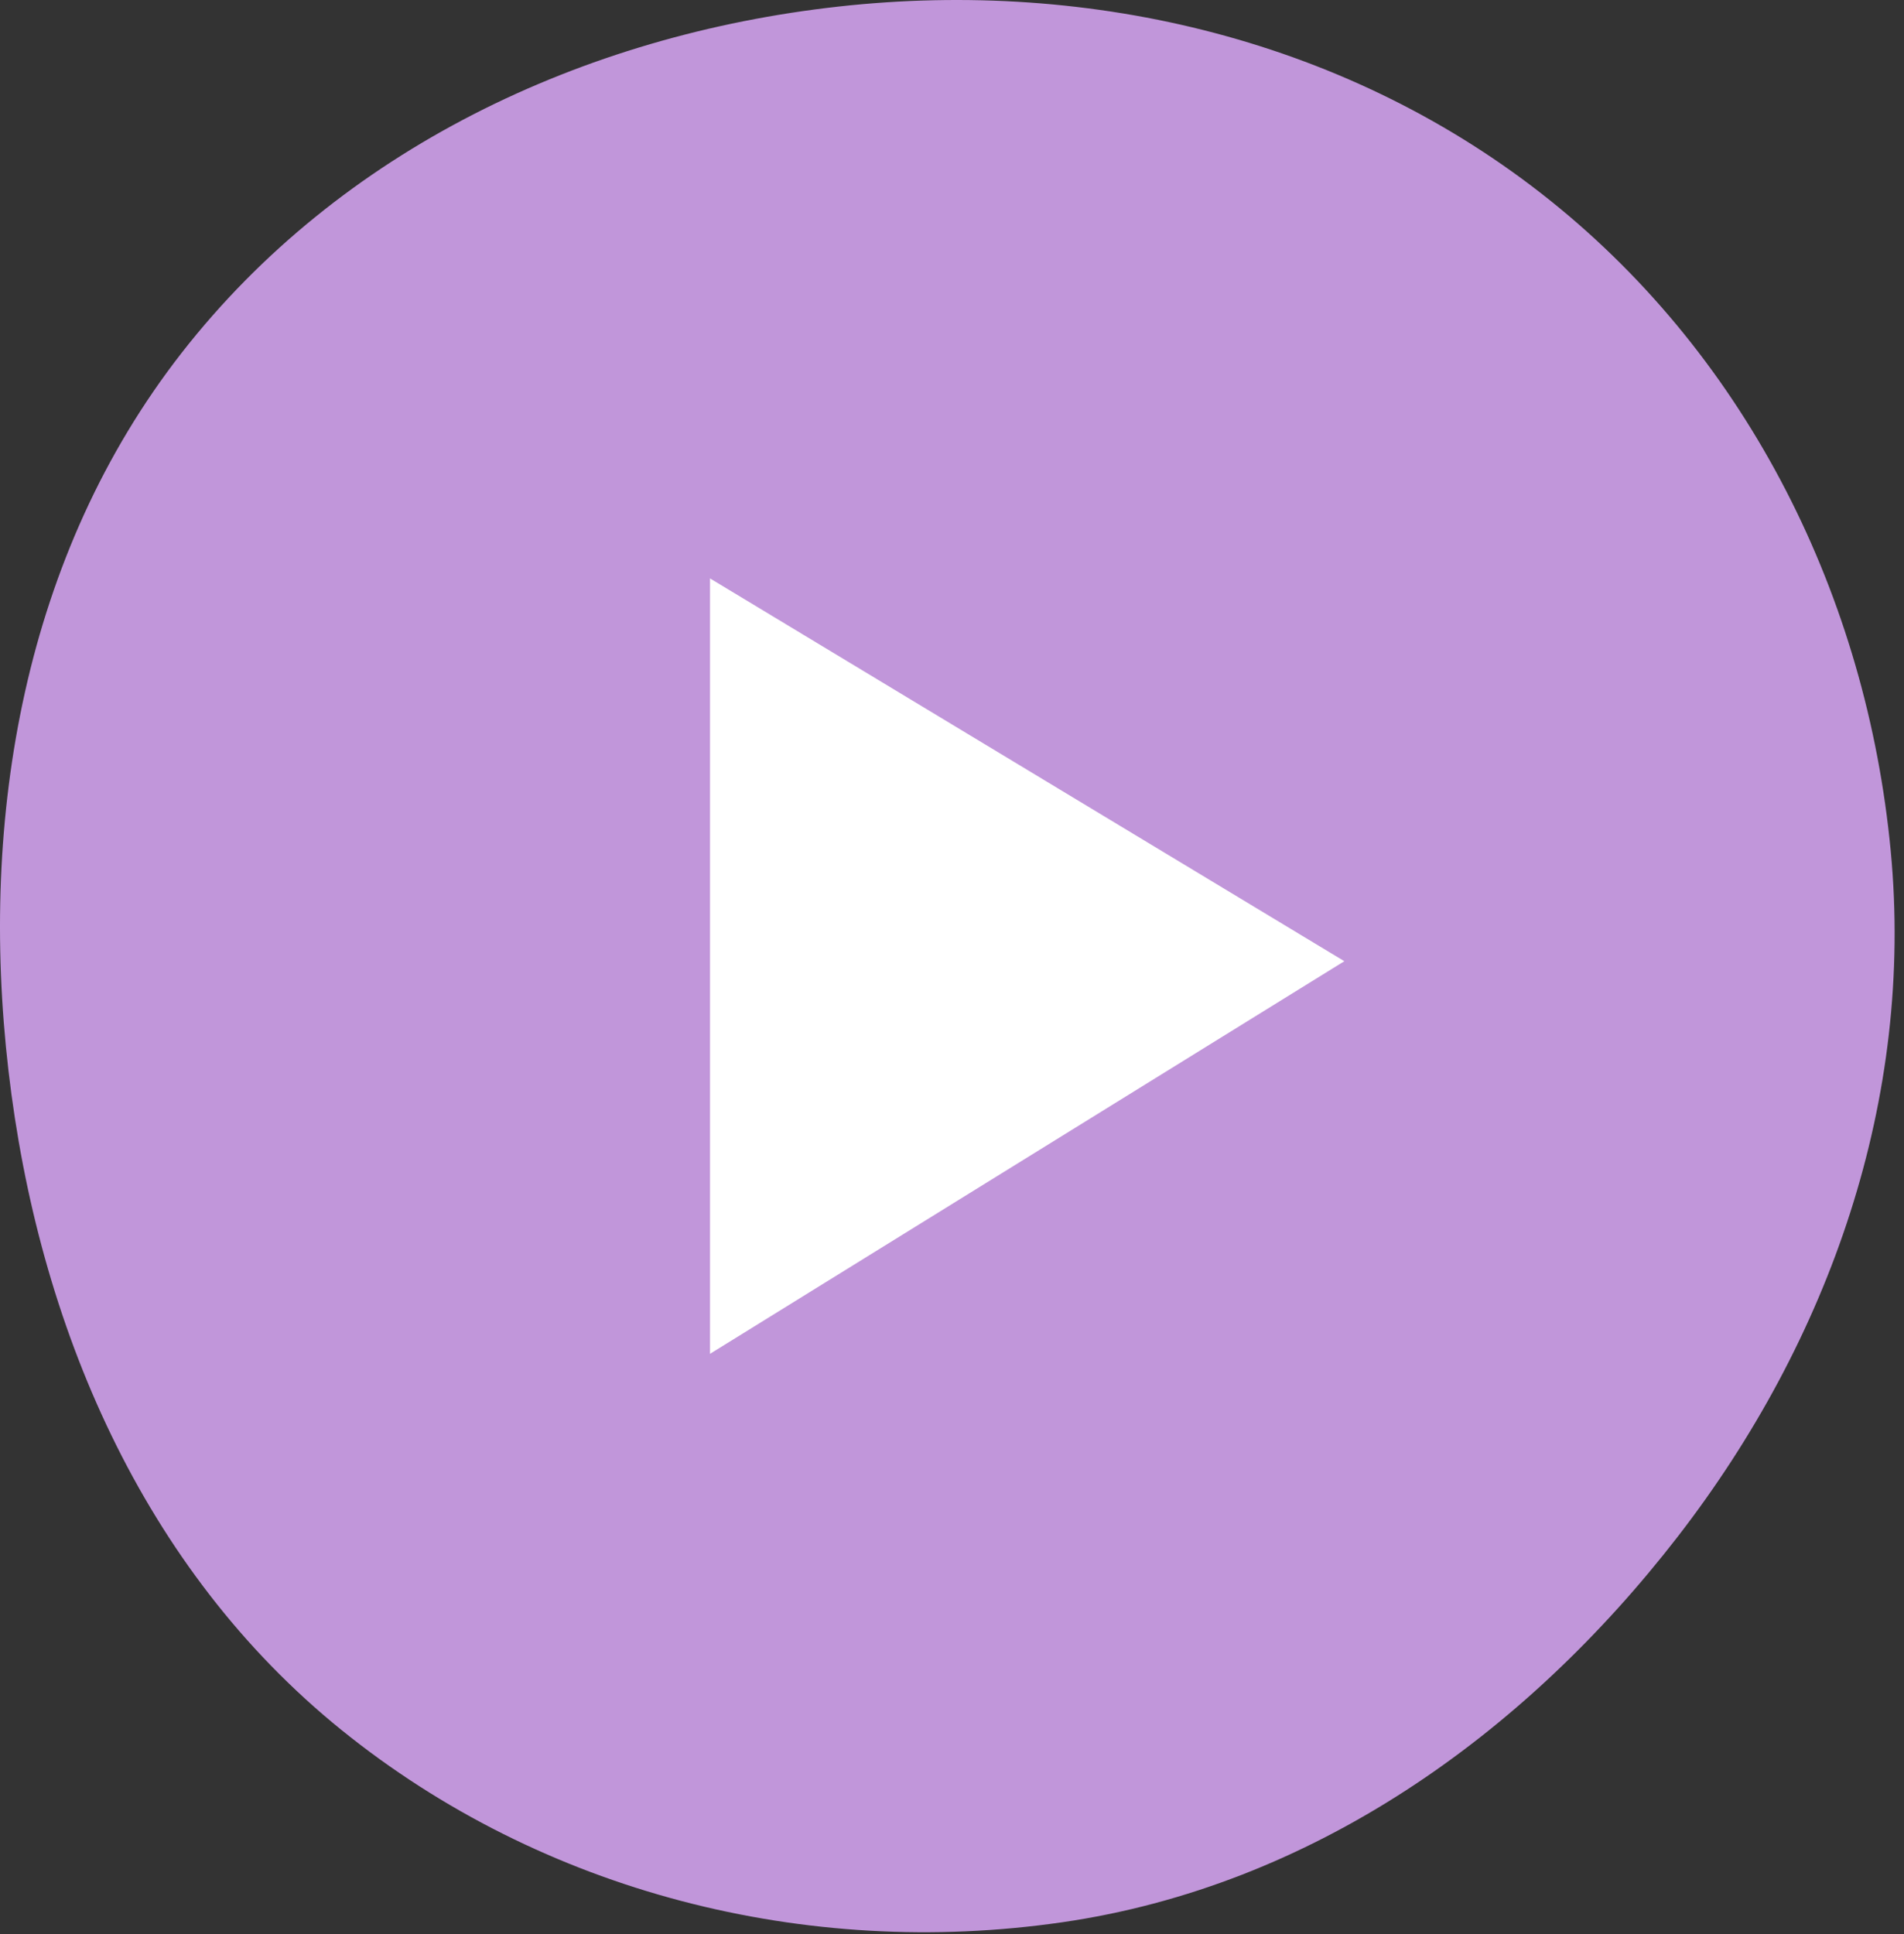
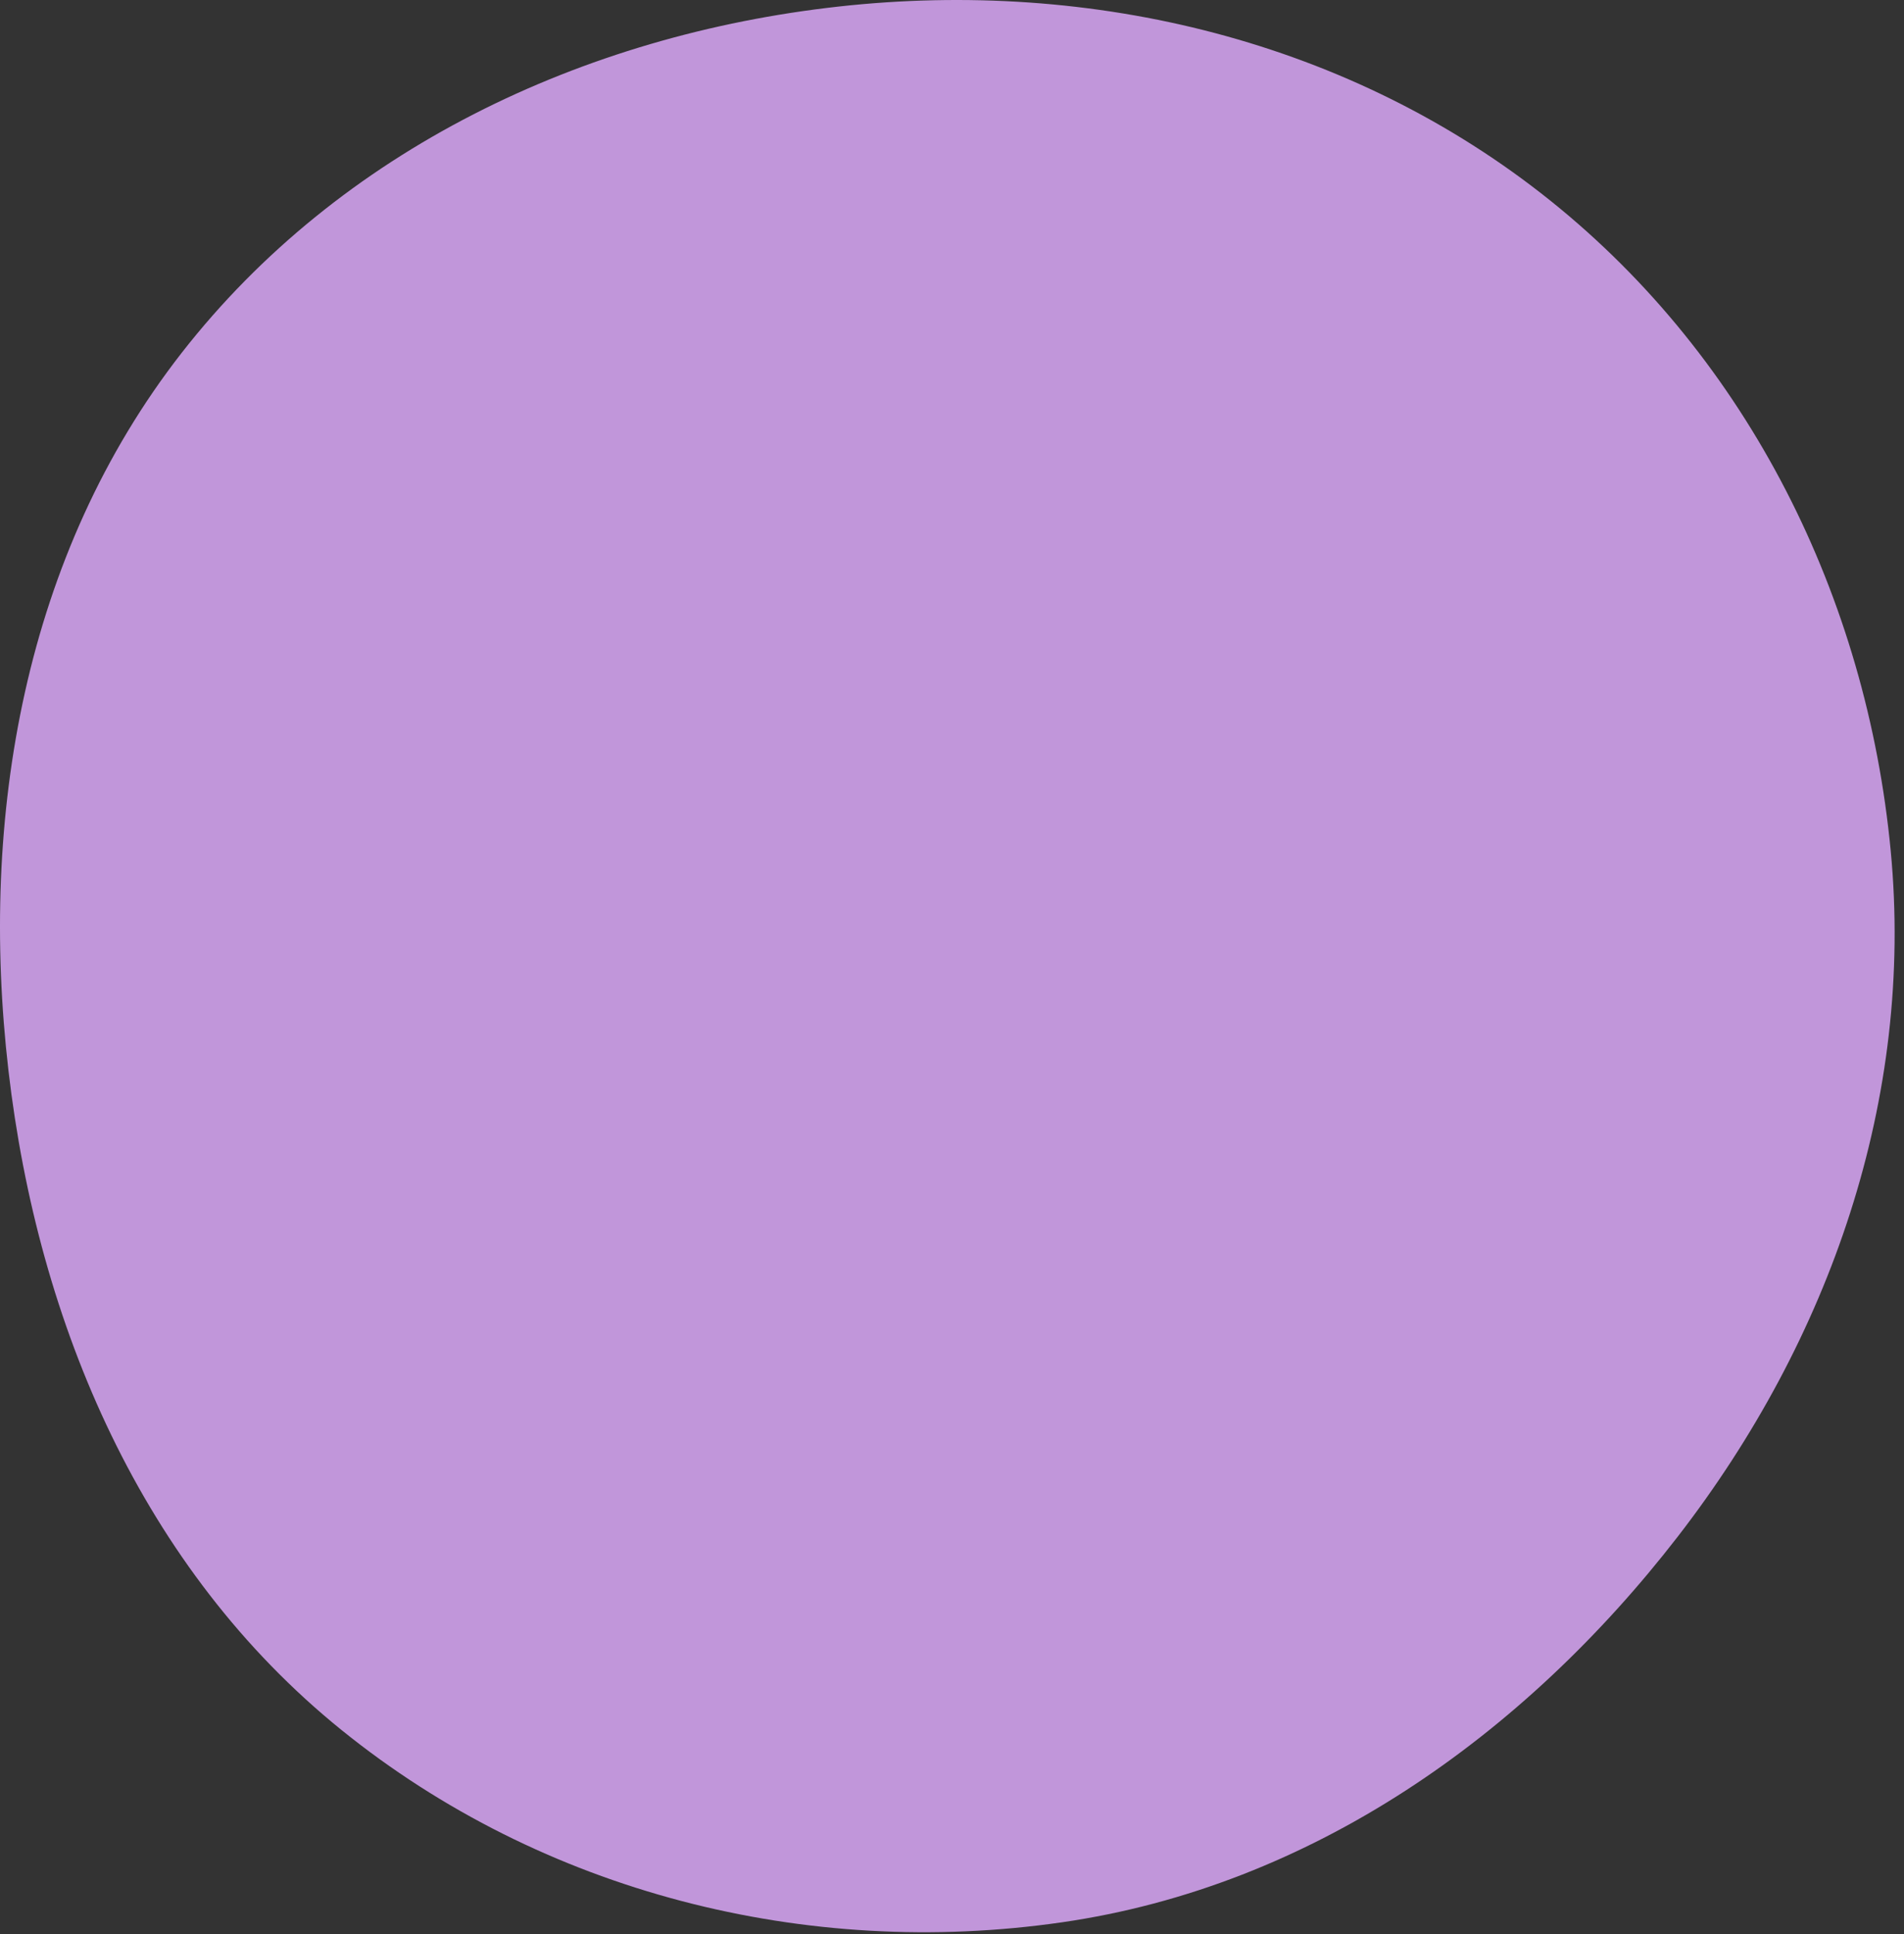
<svg xmlns="http://www.w3.org/2000/svg" width="190" height="193" viewBox="0 0 190 193" fill="none">
  <rect x="0" y="0" width="190" height="193" fill="#333333" stroke="none" />
  <path d="M154.742 20.044C174.522 35.912 186.268 59.637 188.673 84.88C191.027 109.592 182.623 133.661 167.437 153.298C152.066 173.174 130.857 188.195 105.99 191.795C80.462 195.49 54.13 188.819 34.07 172.604C14.204 156.546 3.785 132.175 0.842 106.801C-2.099 81.447 2.429 55.323 18.132 35.201C33.93 14.96 58.163 3.486 83.683 0.654C109.051 -2.16 134.833 4.072 154.742 20.044Z" fill="#C196DA" />
-   <path d="M70.852 135.077V57.711L134.151 95.904L70.852 135.077Z" fill="white" />
</svg>